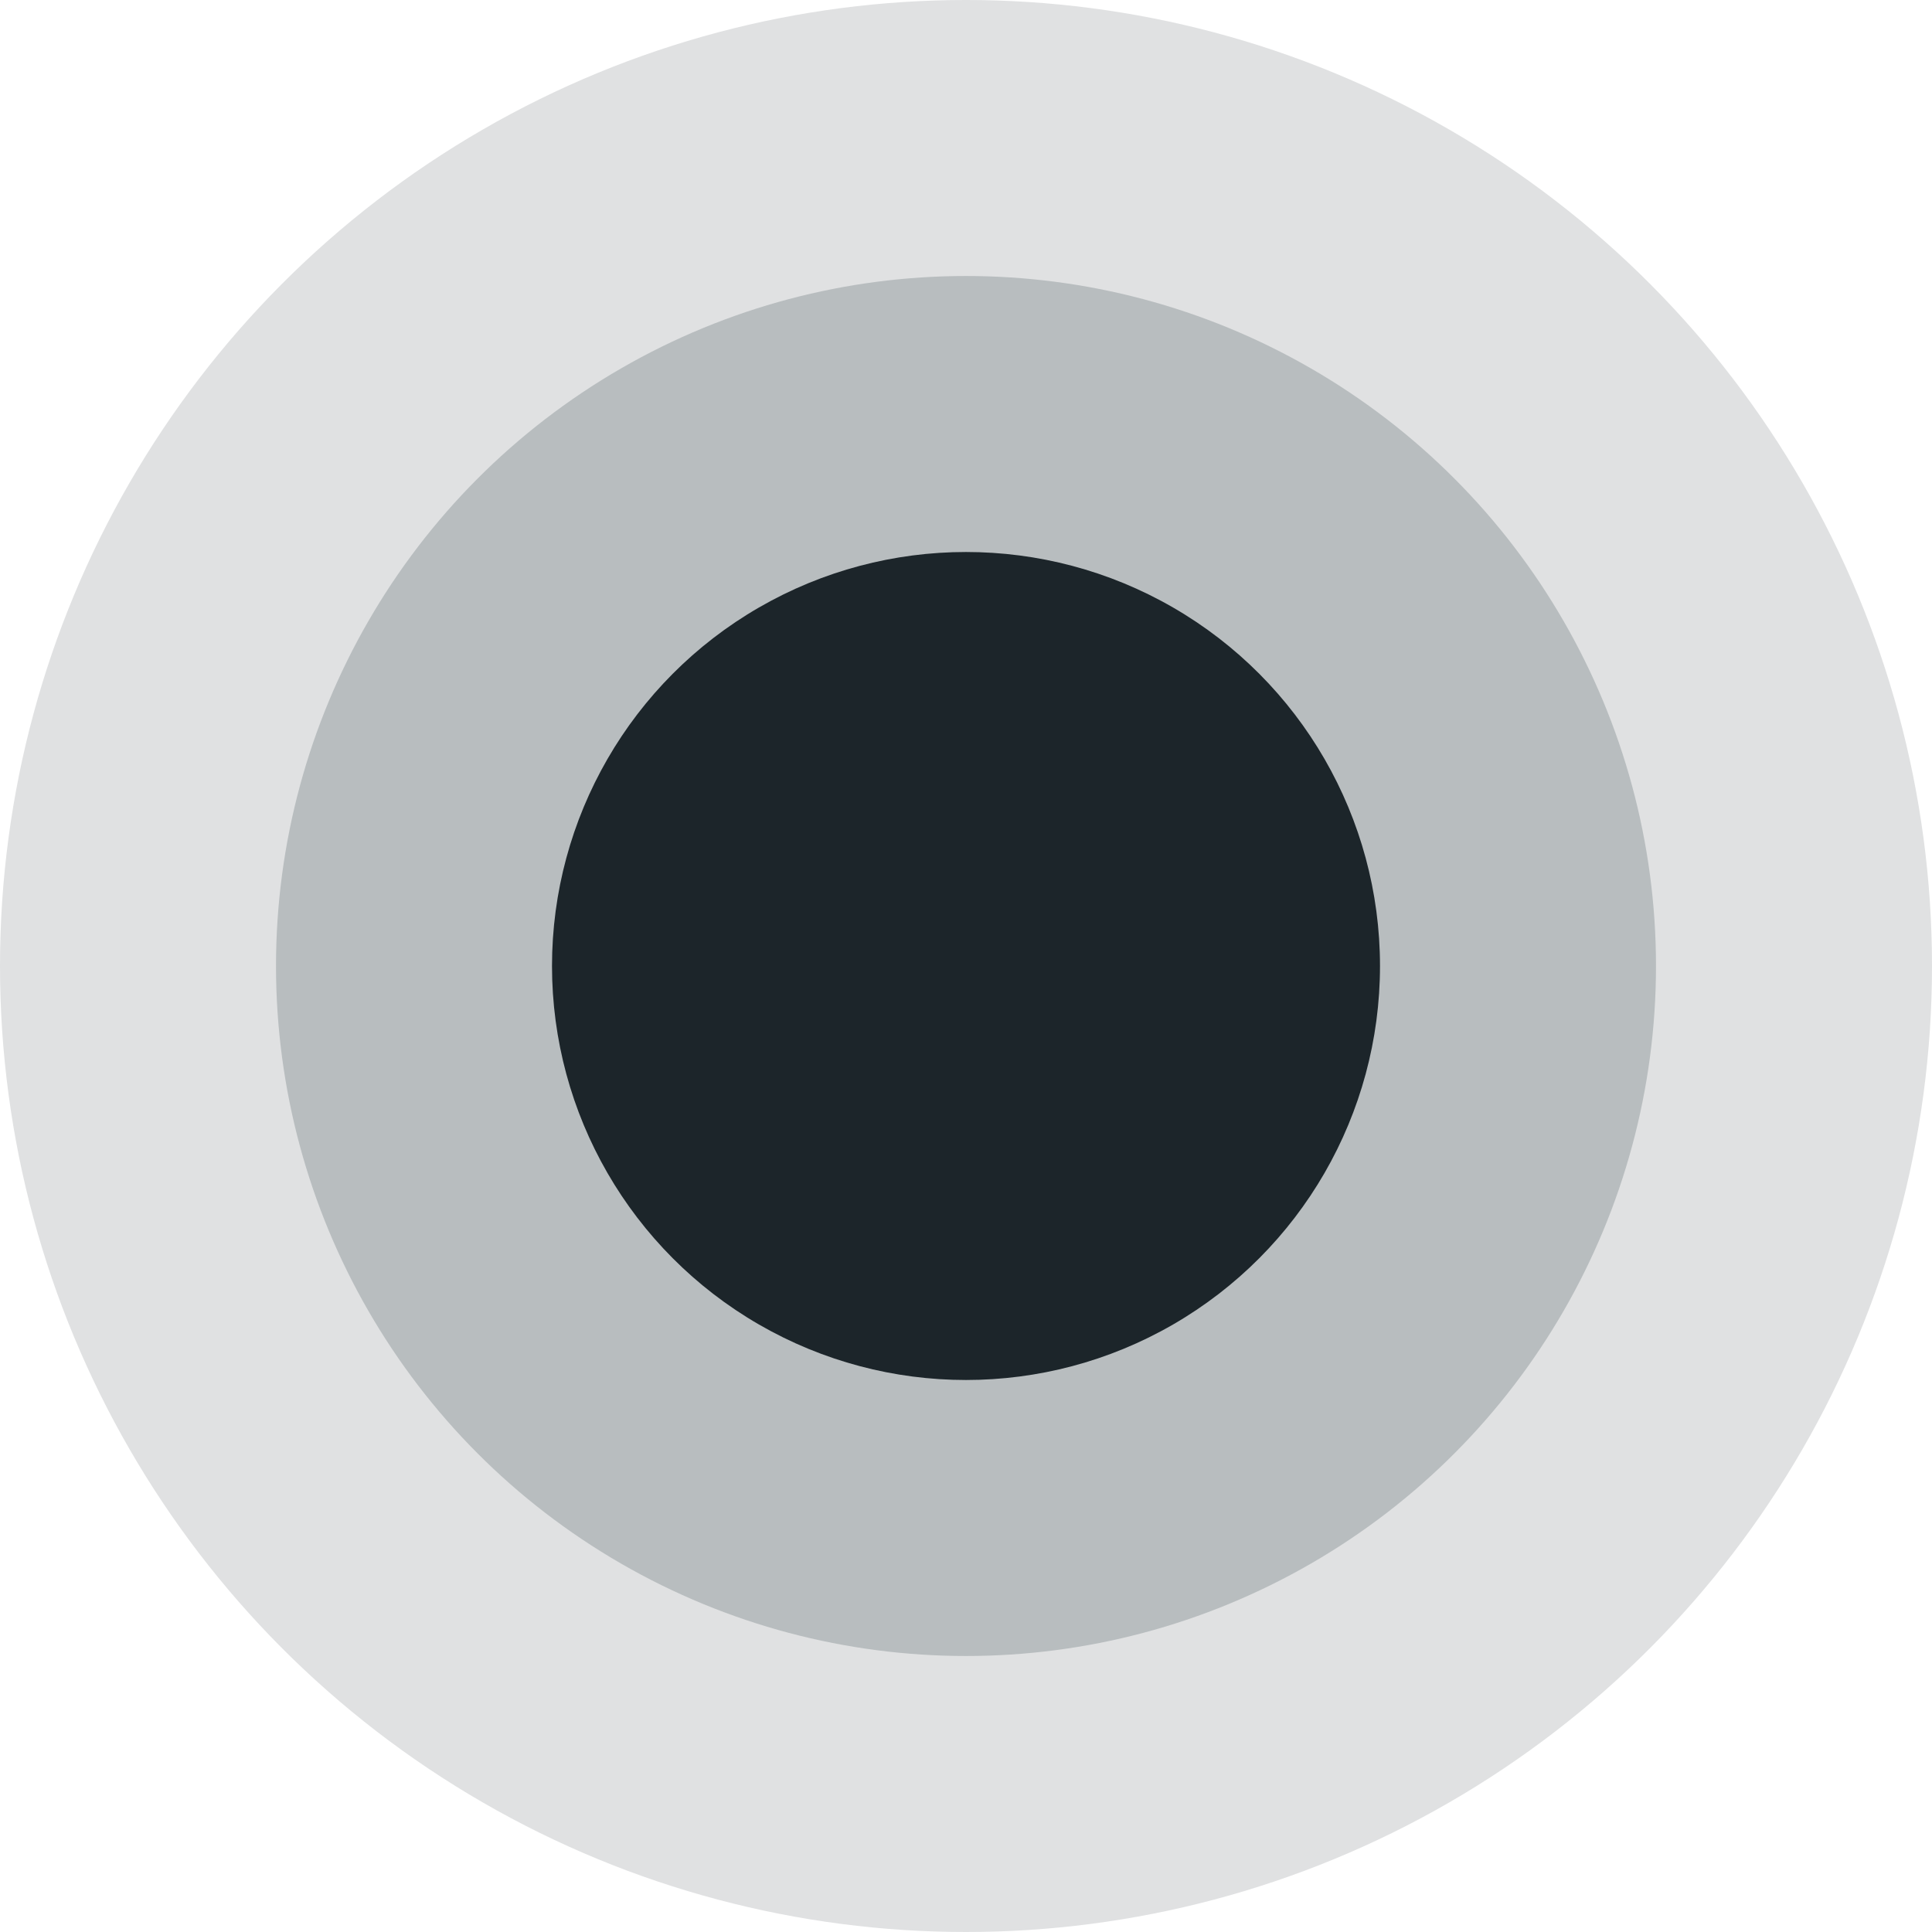
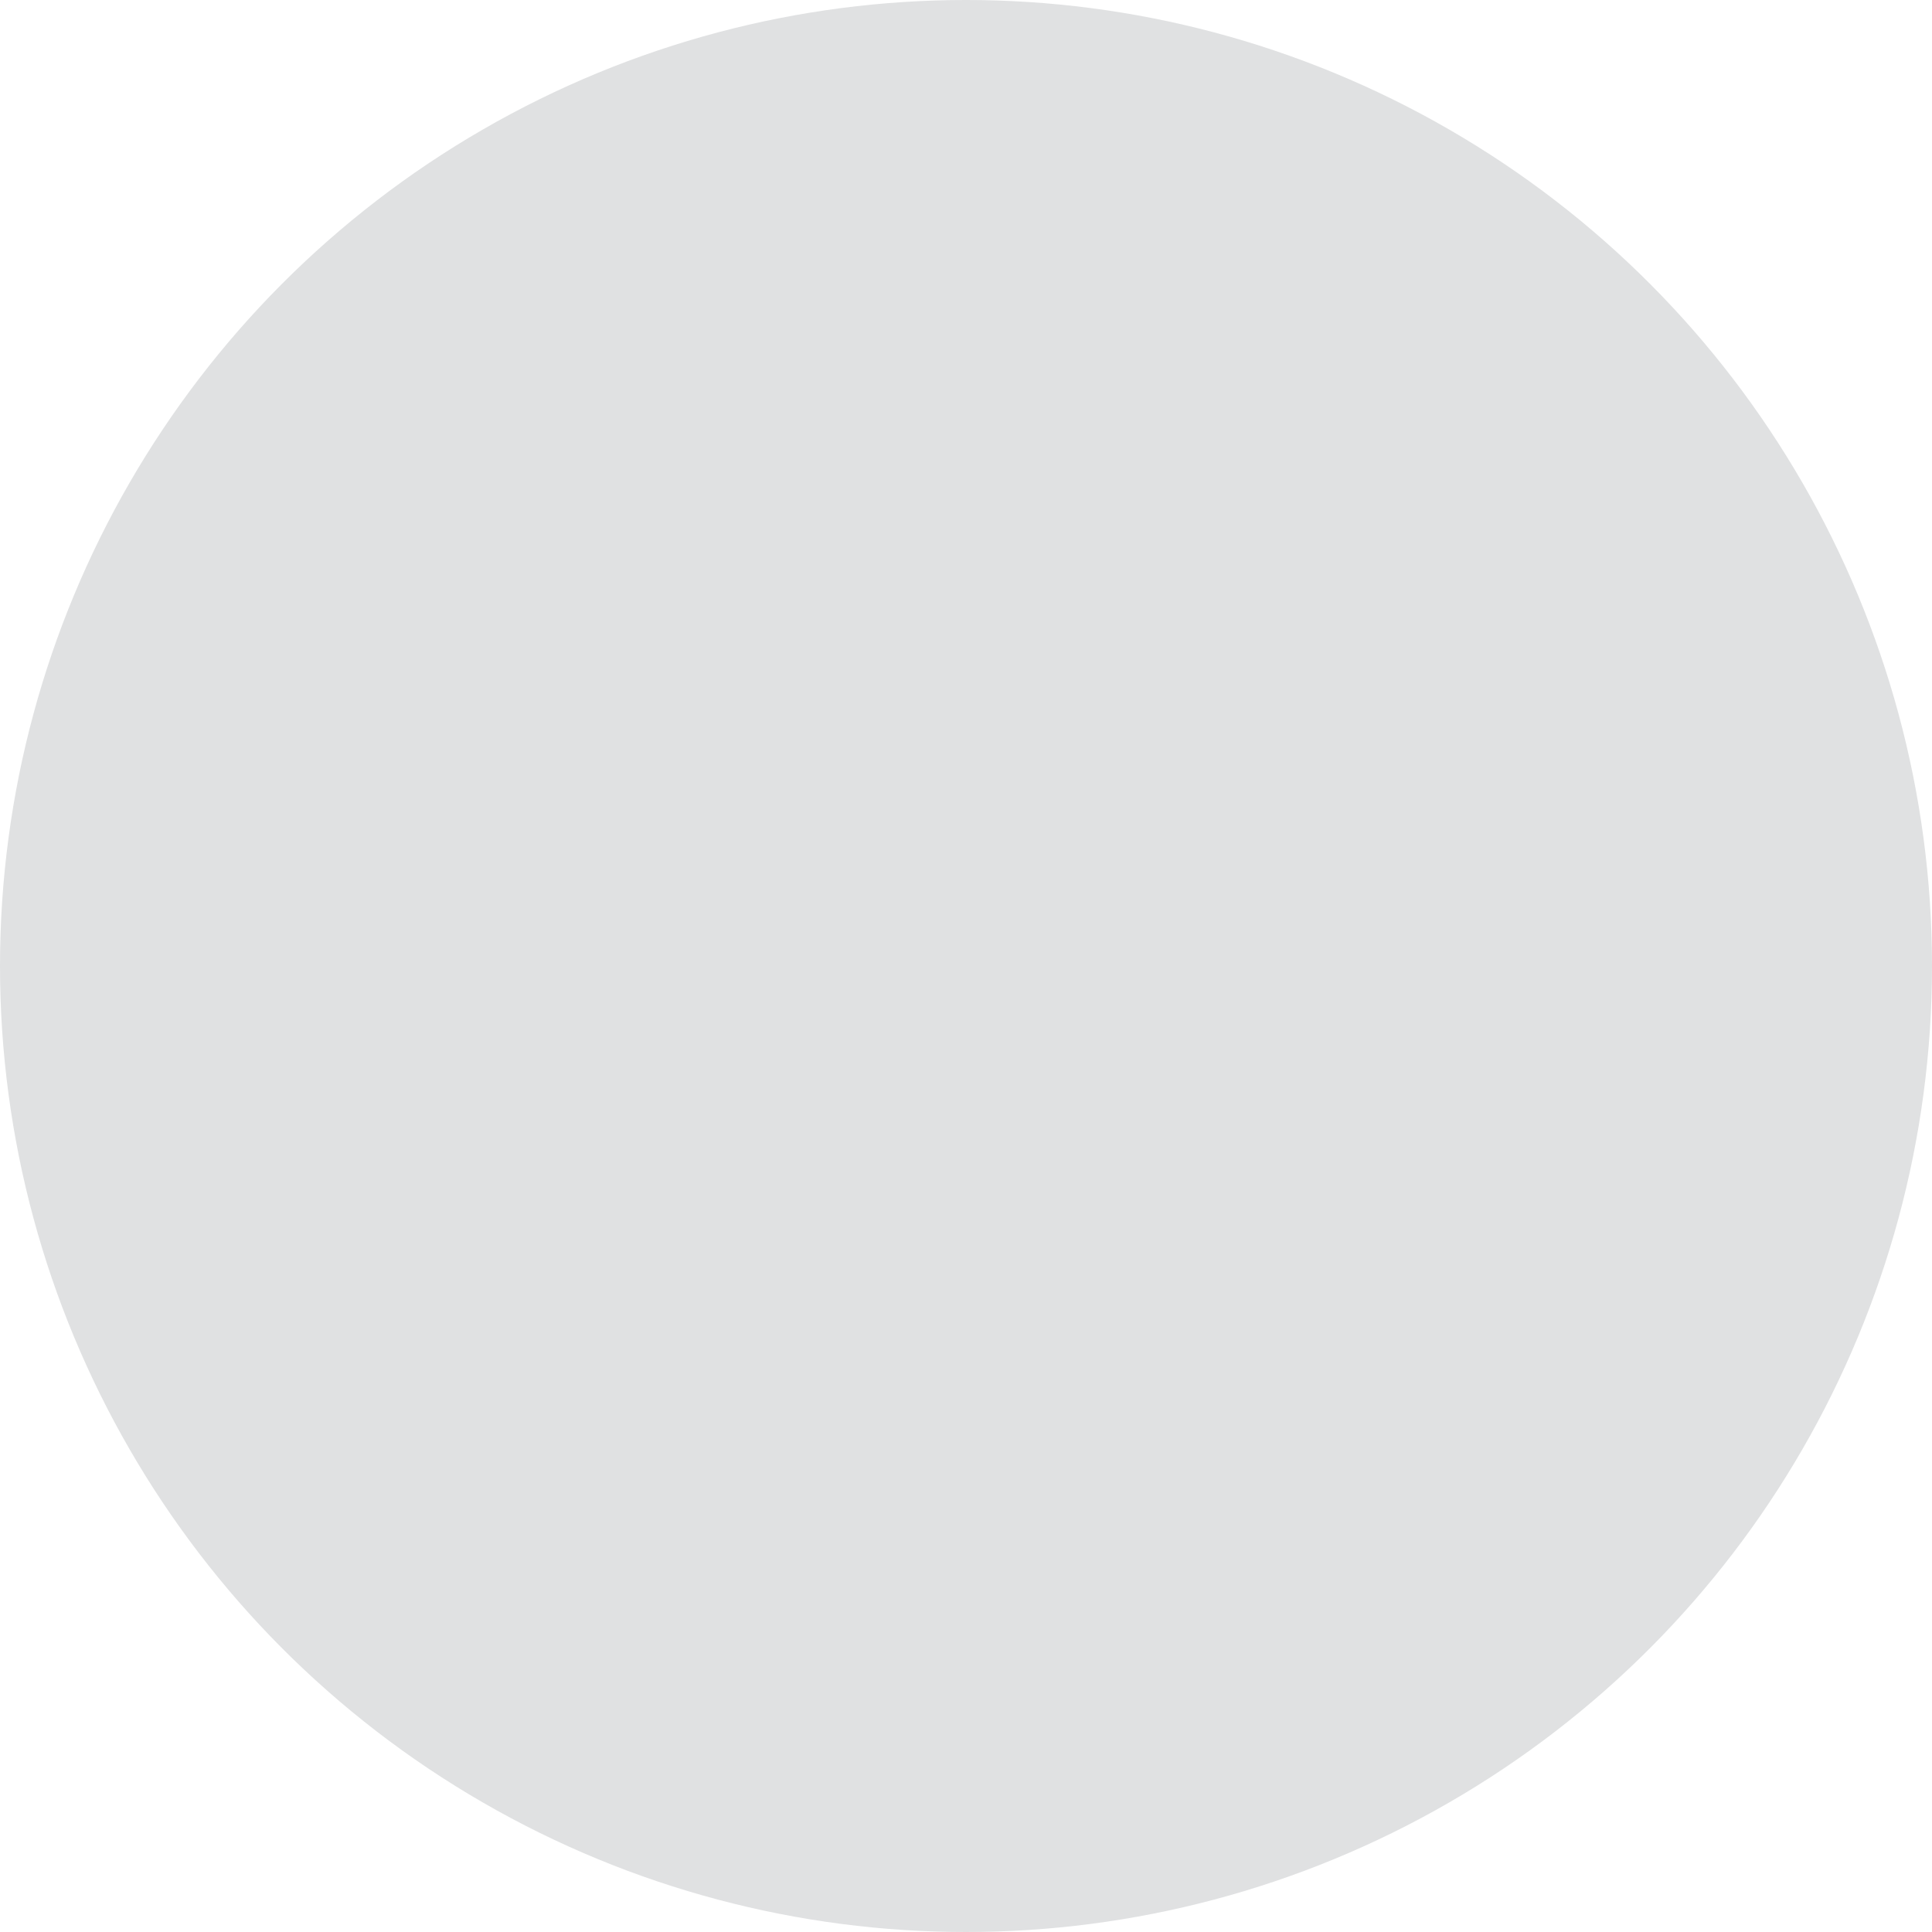
<svg xmlns="http://www.w3.org/2000/svg" width="28px" height="28px" viewBox="0 0 28 28" version="1.1">
  <title>Group 10 Copy 4</title>
  <desc>Created with Sketch.</desc>
  <defs />
  <g id="Page-1" stroke="none" stroke-width="1" fill="none" fill-rule="evenodd">
    <g id="1_5_2_Web_app_Text_Duration_30s_hover_tooltip_settings" transform="translate(-208, -407)">
      <g id="content">
        <g id="Select-Effect-for-layer-Img1" transform="translate(166, 5)">
          <g id="Group-10-Copy-4" transform="translate(42, 402)">
            <circle id="Oval-4" fill="#E0E1E2" cx="14" cy="14" r="14" />
-             <circle id="Oval-4-Copy" fill="#B8BDBF" cx="14" cy="14" r="10" />
-             <circle id="Oval-4-Copy-2" fill="#1C252A" cx="14" cy="14" r="6" />
          </g>
        </g>
      </g>
    </g>
  </g>
</svg>